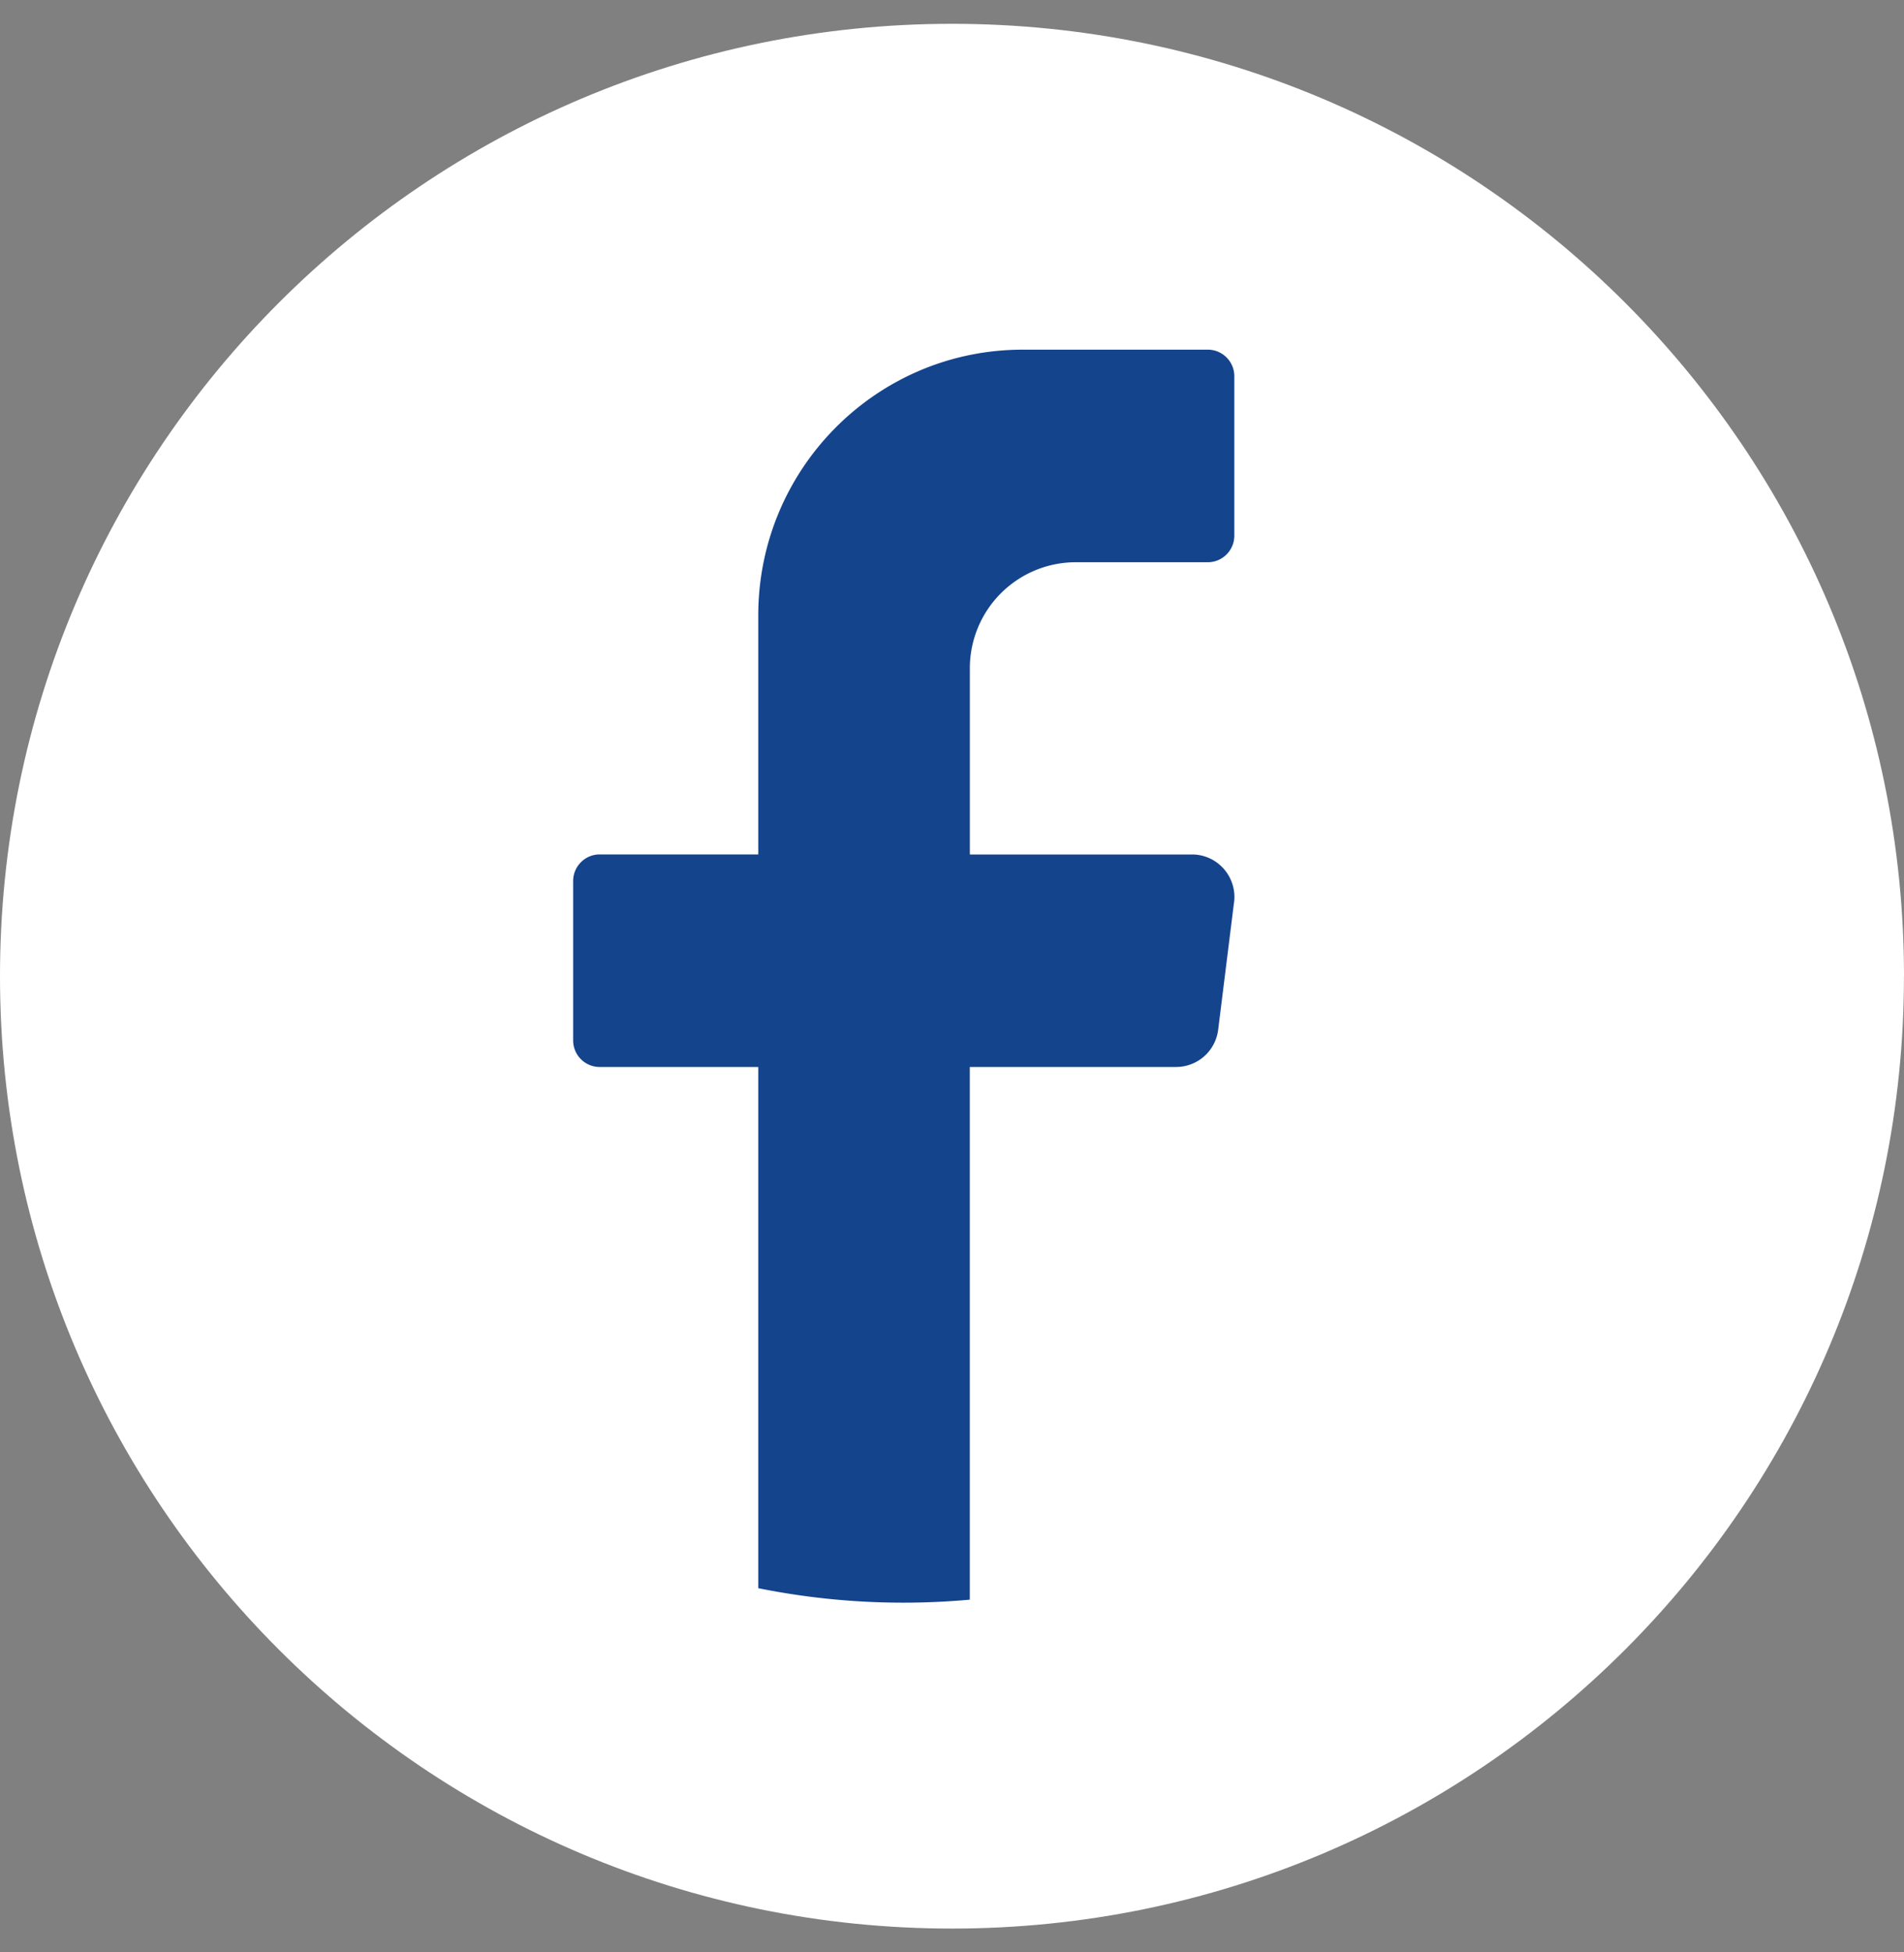
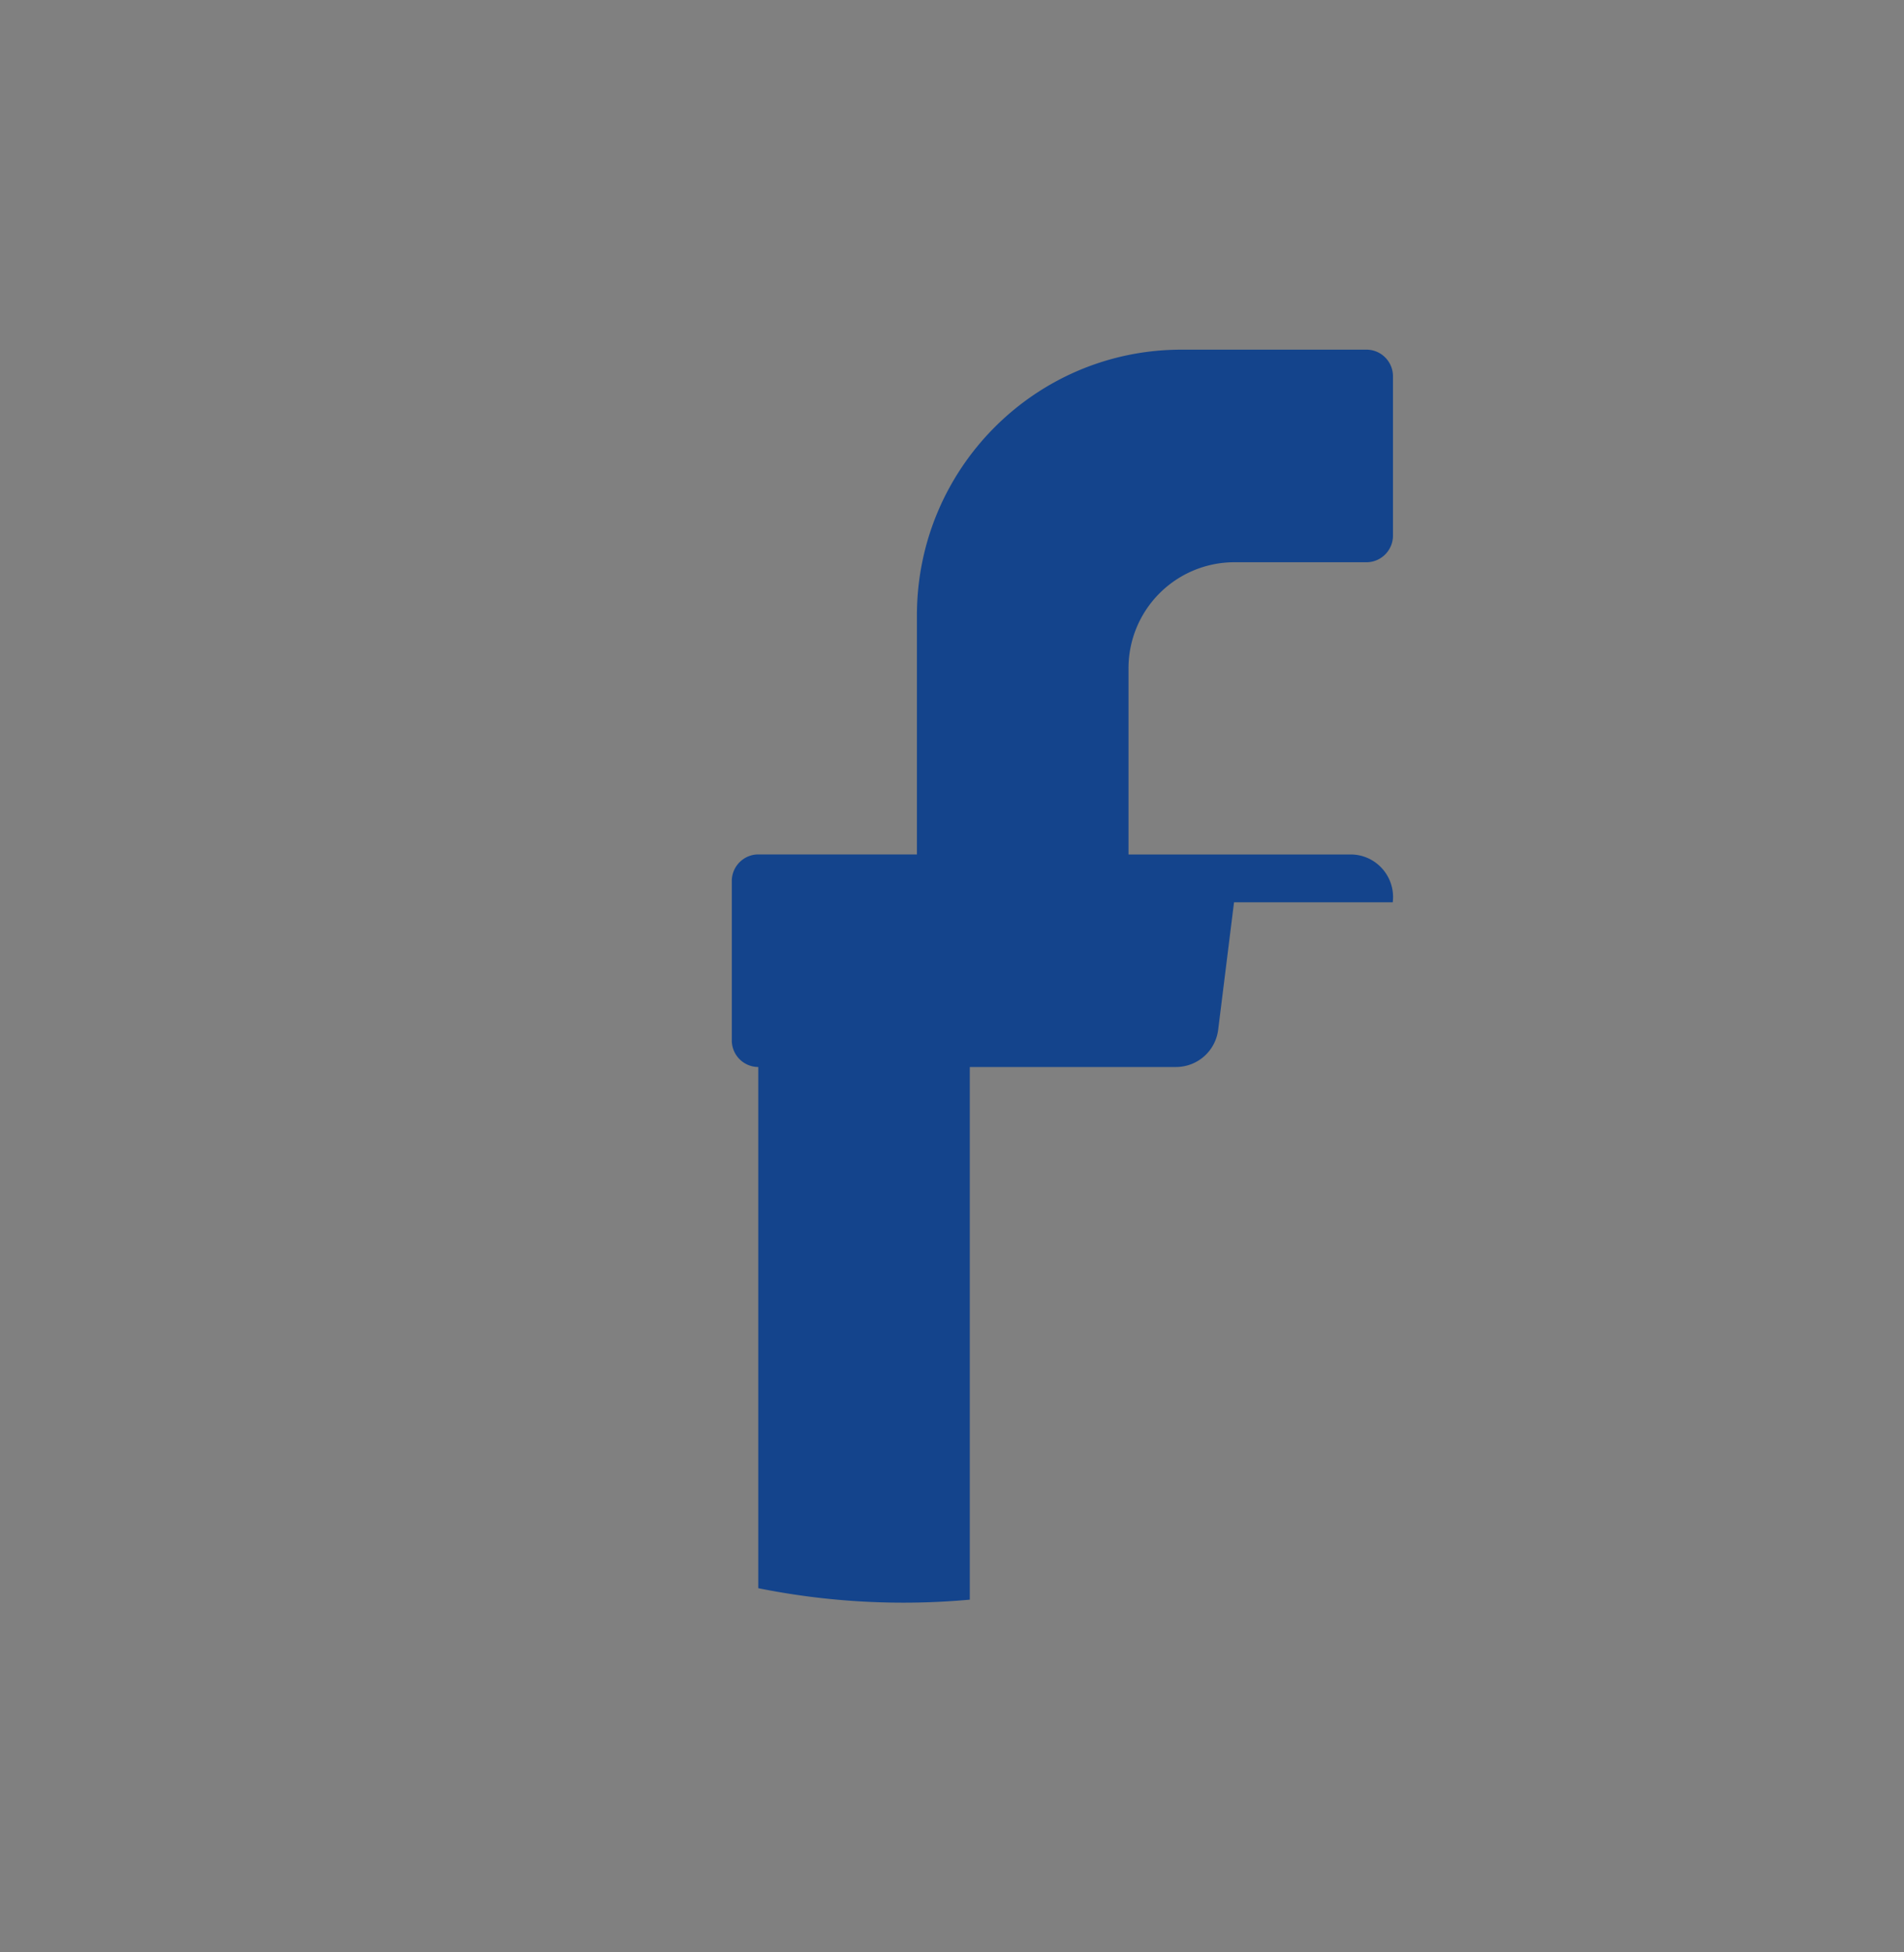
<svg xmlns="http://www.w3.org/2000/svg" width="40" height="41" viewBox="0 0 40 41" fill="none">
  <rect x="0" y="0" width="40" height="41" fill="#808080" stroke="none" />
-   <path d="M39.999 20.5c0 11.046-8.954 20-20 20C8.954 40.499 0 31.545 0 20.5 0 9.454 8.954.5 20 .5s20 8.954 20 20h-.001z" fill="#fff" />
-   <path d="M25.925 18.948l-.333 2.675a.893.893 0 01-.884.784h-4.334v11.186a15.422 15.422 0 01-4.444-.241V22.407h-3.333a.558.558 0 01-.556-.558v-3.348c0-.307.25-.558.556-.558h3.333v-5.02c0-3.082 2.488-5.58 5.557-5.58h3.888c.306 0 .556.25.556.558v3.348c0 .307-.25.558-.556.558h-2.778a2.226 2.226 0 00-2.222 2.231v3.906h4.667c.536 0 .95.471.884 1.005l-.001-.001z" fill="#14448C" />
+   <path d="M25.925 18.948l-.333 2.675a.893.893 0 01-.884.784h-4.334v11.186a15.422 15.422 0 01-4.444-.241V22.407a.558.558 0 01-.556-.558v-3.348c0-.307.25-.558.556-.558h3.333v-5.02c0-3.082 2.488-5.58 5.557-5.58h3.888c.306 0 .556.25.556.558v3.348c0 .307-.25.558-.556.558h-2.778a2.226 2.226 0 00-2.222 2.231v3.906h4.667c.536 0 .95.471.884 1.005l-.001-.001z" fill="#14448C" />
</svg>